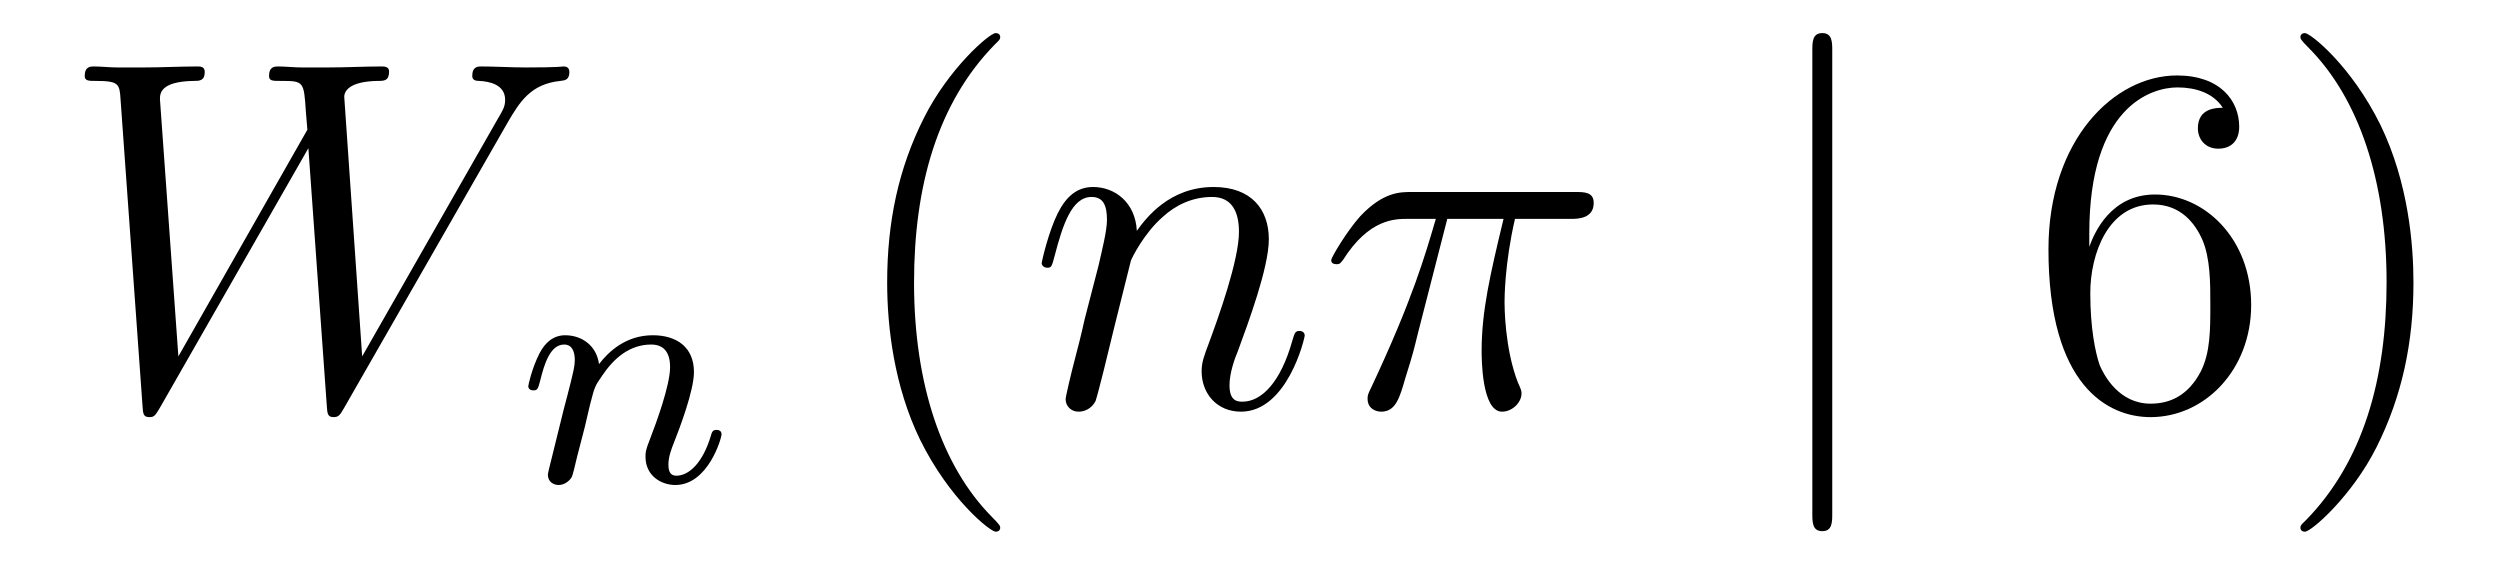
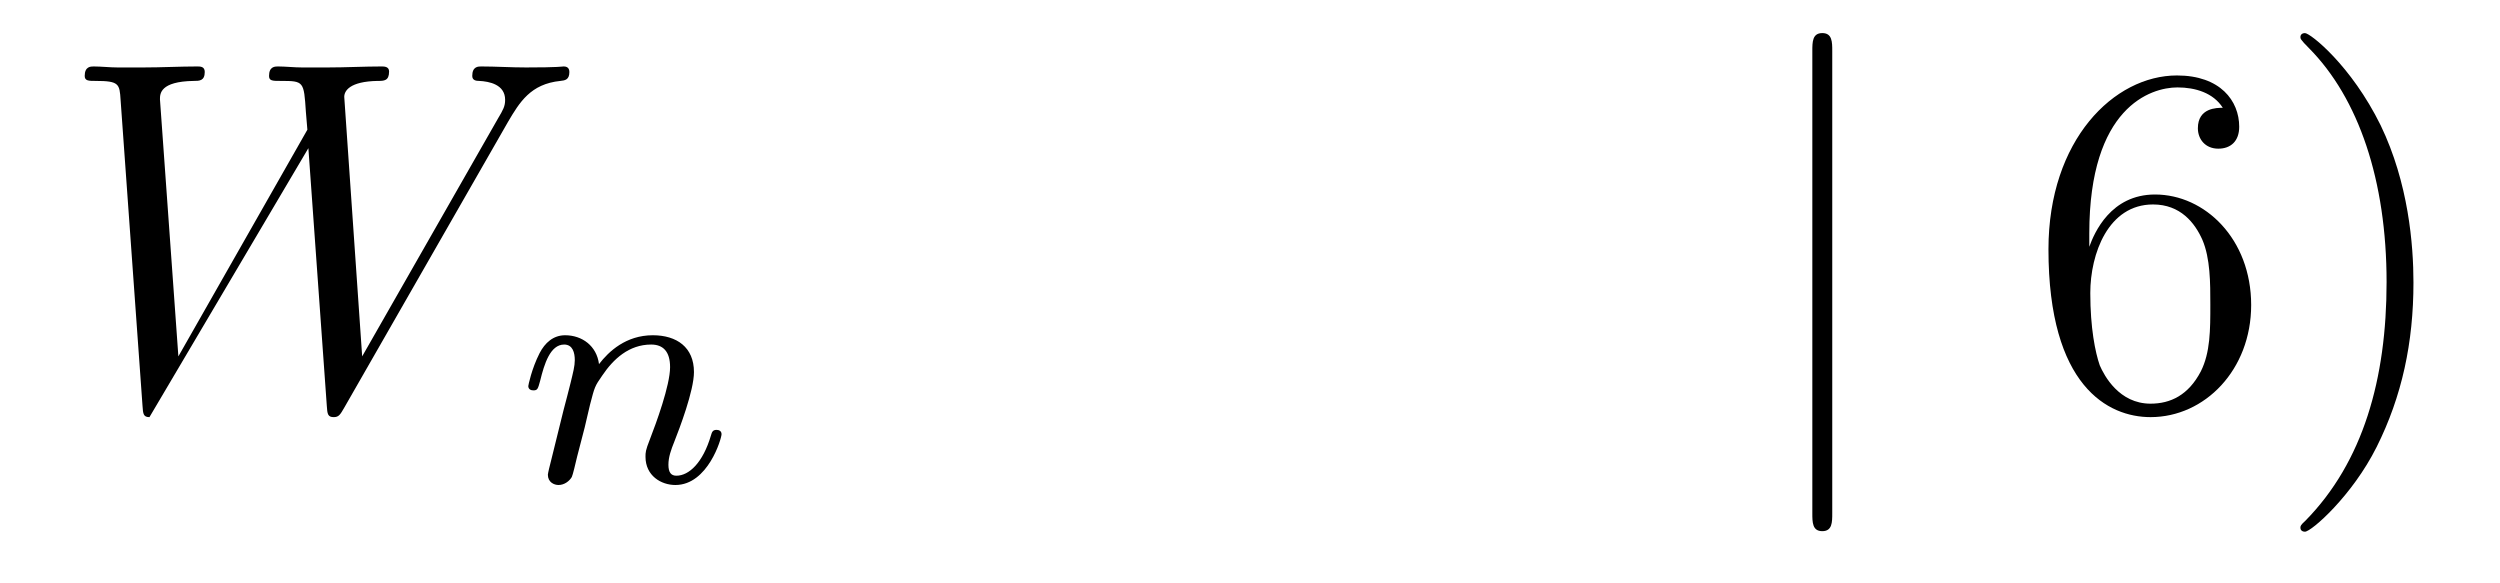
<svg xmlns="http://www.w3.org/2000/svg" height="14pt" version="1.1" viewBox="0 -14 60 14" width="60pt">
  <g id="page1">
    <g transform="matrix(1 0 0 1 -127 650)">
-       <path d="M139.194 -661.078C139.469 -661.544 139.733 -661.986 140.45 -662.058C140.557 -662.07 140.665 -662.082 140.665 -662.273C140.665 -662.405 140.557 -662.405 140.522 -662.405C140.498 -662.405 140.414 -662.381 139.625 -662.381C139.266 -662.381 138.896 -662.405 138.549 -662.405C138.477 -662.405 138.334 -662.405 138.334 -662.178C138.334 -662.07 138.429 -662.058 138.501 -662.058C138.74 -662.046 139.123 -661.974 139.123 -661.604C139.123 -661.448 139.075 -661.365 138.955 -661.162L135.692 -655.447L135.262 -661.675C135.262 -661.819 135.393 -662.046 136.062 -662.058C136.218 -662.058 136.338 -662.058 136.338 -662.285C136.338 -662.405 136.218 -662.405 136.158 -662.405C135.74 -662.405 135.297 -662.381 134.867 -662.381H134.246C134.066 -662.381 133.851 -662.405 133.672 -662.405C133.6 -662.405 133.457 -662.405 133.457 -662.178C133.457 -662.058 133.54 -662.058 133.743 -662.058C134.293 -662.058 134.293 -662.046 134.341 -661.317L134.377 -660.887L131.281 -655.447L130.839 -661.616C130.839 -661.747 130.839 -662.046 131.652 -662.058C131.783 -662.058 131.914 -662.058 131.914 -662.273C131.914 -662.405 131.807 -662.405 131.735 -662.405C131.317 -662.405 130.874 -662.381 130.444 -662.381H129.822C129.643 -662.381 129.428 -662.405 129.249 -662.405C129.177 -662.405 129.033 -662.405 129.033 -662.178C129.033 -662.058 129.129 -662.058 129.297 -662.058C129.858 -662.058 129.87 -661.986 129.894 -661.604L130.42 -654.264C130.432 -654.061 130.444 -653.989 130.587 -653.989C130.707 -653.989 130.731 -654.037 130.839 -654.216L134.401 -660.444L134.843 -654.264C134.855 -654.061 134.867 -653.989 135.011 -653.989C135.13 -653.989 135.166 -654.049 135.262 -654.216L139.194 -661.078Z" fill-rule="evenodd" />
+       <path d="M139.194 -661.078C139.469 -661.544 139.733 -661.986 140.45 -662.058C140.557 -662.07 140.665 -662.082 140.665 -662.273C140.665 -662.405 140.557 -662.405 140.522 -662.405C140.498 -662.405 140.414 -662.381 139.625 -662.381C139.266 -662.381 138.896 -662.405 138.549 -662.405C138.477 -662.405 138.334 -662.405 138.334 -662.178C138.334 -662.07 138.429 -662.058 138.501 -662.058C138.74 -662.046 139.123 -661.974 139.123 -661.604C139.123 -661.448 139.075 -661.365 138.955 -661.162L135.692 -655.447L135.262 -661.675C135.262 -661.819 135.393 -662.046 136.062 -662.058C136.218 -662.058 136.338 -662.058 136.338 -662.285C136.338 -662.405 136.218 -662.405 136.158 -662.405C135.74 -662.405 135.297 -662.381 134.867 -662.381H134.246C134.066 -662.381 133.851 -662.405 133.672 -662.405C133.6 -662.405 133.457 -662.405 133.457 -662.178C133.457 -662.058 133.54 -662.058 133.743 -662.058C134.293 -662.058 134.293 -662.046 134.341 -661.317L134.377 -660.887L131.281 -655.447L130.839 -661.616C130.839 -661.747 130.839 -662.046 131.652 -662.058C131.783 -662.058 131.914 -662.058 131.914 -662.273C131.914 -662.405 131.807 -662.405 131.735 -662.405C131.317 -662.405 130.874 -662.381 130.444 -662.381H129.822C129.643 -662.381 129.428 -662.405 129.249 -662.405C129.177 -662.405 129.033 -662.405 129.033 -662.178C129.033 -662.058 129.129 -662.058 129.297 -662.058C129.858 -662.058 129.87 -661.986 129.894 -661.604L130.42 -654.264C130.432 -654.061 130.444 -653.989 130.587 -653.989L134.401 -660.444L134.843 -654.264C134.855 -654.061 134.867 -653.989 135.011 -653.989C135.13 -653.989 135.166 -654.049 135.262 -654.216L139.194 -661.078Z" fill-rule="evenodd" />
      <path d="M141.034 -653.747C141.057 -653.866 141.137 -654.169 141.161 -654.289C141.273 -654.719 141.273 -654.727 141.456 -654.99C141.719 -655.38 142.093 -655.731 142.628 -655.731C142.914 -655.731 143.082 -655.564 143.082 -655.189C143.082 -654.751 142.747 -653.842 142.596 -653.452C142.492 -653.189 142.492 -653.141 142.492 -653.037C142.492 -652.583 142.866 -652.36 143.209 -652.36C143.99 -652.36 144.317 -653.476 144.317 -653.579C144.317 -653.659 144.253 -653.683 144.197 -653.683C144.102 -653.683 144.086 -653.627 144.062 -653.547C143.87 -652.894 143.536 -652.583 143.233 -652.583C143.105 -652.583 143.042 -652.663 143.042 -652.846C143.042 -653.03 143.105 -653.205 143.185 -653.404C143.305 -653.707 143.655 -654.623 143.655 -655.07C143.655 -655.667 143.241 -655.954 142.667 -655.954C142.022 -655.954 141.608 -655.564 141.376 -655.261C141.321 -655.699 140.97 -655.954 140.563 -655.954C140.277 -655.954 140.078 -655.771 139.95 -655.524C139.759 -655.149 139.679 -654.751 139.679 -654.735C139.679 -654.663 139.735 -654.631 139.798 -654.631C139.902 -654.631 139.91 -654.663 139.966 -654.87C140.062 -655.261 140.205 -655.731 140.54 -655.731C140.747 -655.731 140.795 -655.532 140.795 -655.357C140.795 -655.213 140.755 -655.062 140.691 -654.799C140.675 -654.735 140.556 -654.265 140.524 -654.153L140.229 -652.958C140.197 -652.838 140.149 -652.639 140.149 -652.607C140.149 -652.424 140.301 -652.36 140.404 -652.36C140.547 -652.36 140.667 -652.456 140.723 -652.552C140.747 -652.599 140.811 -652.87 140.85 -653.037L141.034 -653.747Z" fill-rule="evenodd" />
-       <path d="M151.005 -651.335C151.005 -651.371 151.005 -651.395 150.802 -651.598C149.607 -652.806 148.937 -654.778 148.937 -657.217C148.937 -659.536 149.499 -661.532 150.886 -662.943C151.005 -663.05 151.005 -663.074 151.005 -663.11C151.005 -663.182 150.945 -663.206 150.897 -663.206C150.742 -663.206 149.762 -662.345 149.176 -661.173C148.567 -659.966 148.292 -658.687 148.292 -657.217C148.292 -656.152 148.459 -654.73 149.08 -653.451C149.786 -652.017 150.766 -651.239 150.897 -651.239C150.945 -651.239 151.005 -651.263 151.005 -651.335Z" fill-rule="evenodd" />
-       <path d="M154.141 -657.742C154.165 -657.814 154.464 -658.412 154.906 -658.794C155.217 -659.081 155.624 -659.273 156.09 -659.273C156.568 -659.273 156.735 -658.914 156.735 -658.436C156.735 -657.754 156.245 -656.392 156.006 -655.746C155.898 -655.459 155.839 -655.304 155.839 -655.089C155.839 -654.551 156.209 -654.12 156.783 -654.12C157.895 -654.12 158.313 -655.878 158.313 -655.949C158.313 -656.009 158.265 -656.057 158.194 -656.057C158.086 -656.057 158.074 -656.021 158.014 -655.818C157.739 -654.838 157.285 -654.36 156.819 -654.36C156.699 -654.36 156.508 -654.372 156.508 -654.754C156.508 -655.053 156.639 -655.412 156.711 -655.579C156.951 -656.236 157.452 -657.575 157.452 -658.257C157.452 -658.974 157.034 -659.512 156.126 -659.512C155.062 -659.512 154.5 -658.759 154.284 -658.46C154.249 -659.141 153.759 -659.512 153.233 -659.512C152.85 -659.512 152.587 -659.285 152.384 -658.878C152.169 -658.448 152.001 -657.731 152.001 -657.683C152.001 -657.635 152.049 -657.575 152.133 -657.575C152.229 -657.575 152.241 -657.587 152.312 -657.862C152.503 -658.591 152.719 -659.273 153.197 -659.273C153.472 -659.273 153.567 -659.081 153.567 -658.723C153.567 -658.46 153.448 -657.993 153.364 -657.623L153.03 -656.332C152.982 -656.105 152.85 -655.567 152.79 -655.352C152.707 -655.041 152.575 -654.479 152.575 -654.419C152.575 -654.252 152.707 -654.12 152.886 -654.12C153.03 -654.12 153.197 -654.192 153.292 -654.372C153.316 -654.431 153.424 -654.85 153.484 -655.089L153.747 -656.165L154.141 -657.742ZM161.735 -658.747H163.085C162.763 -657.408 162.559 -656.535 162.559 -655.579C162.559 -655.412 162.559 -654.12 163.049 -654.12C163.301 -654.12 163.516 -654.348 163.516 -654.551C163.516 -654.611 163.516 -654.634 163.432 -654.814C163.109 -655.639 163.109 -656.667 163.109 -656.75C163.109 -656.822 163.109 -657.671 163.36 -658.747H164.699C164.855 -658.747 165.249 -658.747 165.249 -659.129C165.249 -659.392 165.022 -659.392 164.807 -659.392H160.874C160.599 -659.392 160.193 -659.392 159.643 -658.807C159.332 -658.46 158.949 -657.826 158.949 -657.754C158.949 -657.683 159.009 -657.659 159.081 -657.659C159.164 -657.659 159.176 -657.695 159.236 -657.767C159.858 -658.747 160.479 -658.747 160.778 -658.747H161.46C161.197 -657.85 160.898 -656.81 159.918 -654.718C159.822 -654.527 159.822 -654.503 159.822 -654.431C159.822 -654.18 160.037 -654.12 160.145 -654.12C160.491 -654.12 160.587 -654.431 160.73 -654.933C160.922 -655.543 160.922 -655.567 161.041 -656.045L161.735 -658.747Z" fill-rule="evenodd" />
      <path d="M170.974 -662.775C170.974 -662.99 170.974 -663.206 170.735 -663.206C170.496 -663.206 170.496 -662.99 170.496 -662.775V-651.682C170.496 -651.467 170.496 -651.252 170.735 -651.252C170.974 -651.252 170.974 -651.467 170.974 -651.682V-662.775Z" fill-rule="evenodd" />
      <path d="M177.143 -658.4C177.143 -661.424 178.613 -661.902 179.259 -661.902C179.689 -661.902 180.12 -661.771 180.347 -661.413C180.203 -661.413 179.749 -661.413 179.749 -660.922C179.749 -660.659 179.928 -660.432 180.239 -660.432C180.538 -660.432 180.741 -660.612 180.741 -660.958C180.741 -661.58 180.287 -662.189 179.247 -662.189C177.741 -662.189 176.163 -660.648 176.163 -658.017C176.163 -654.73 177.597 -653.989 178.613 -653.989C179.916 -653.989 181.028 -655.125 181.028 -656.679C181.028 -658.268 179.916 -659.332 178.721 -659.332C177.657 -659.332 177.263 -658.412 177.143 -658.077V-658.4ZM178.613 -654.312C177.86 -654.312 177.502 -654.981 177.394 -655.232C177.286 -655.543 177.167 -656.129 177.167 -656.966C177.167 -657.91 177.597 -659.093 178.673 -659.093C179.331 -659.093 179.677 -658.651 179.857 -658.245C180.048 -657.802 180.048 -657.205 180.048 -656.691C180.048 -656.081 180.048 -655.543 179.821 -655.089C179.522 -654.515 179.091 -654.312 178.613 -654.312ZM184.923 -657.217C184.923 -658.125 184.804 -659.607 184.135 -660.994C183.429 -662.428 182.449 -663.206 182.318 -663.206C182.27 -663.206 182.21 -663.182 182.21 -663.11C182.21 -663.074 182.21 -663.05 182.413 -662.847C183.609 -661.64 184.278 -659.667 184.278 -657.228C184.278 -654.909 183.716 -652.913 182.329 -651.502C182.21 -651.395 182.21 -651.371 182.21 -651.335C182.21 -651.263 182.27 -651.239 182.318 -651.239C182.473 -651.239 183.453 -652.1 184.039 -653.272C184.649 -654.491 184.923 -655.782 184.923 -657.217Z" fill-rule="evenodd" />
    </g>
  </g>
</svg>